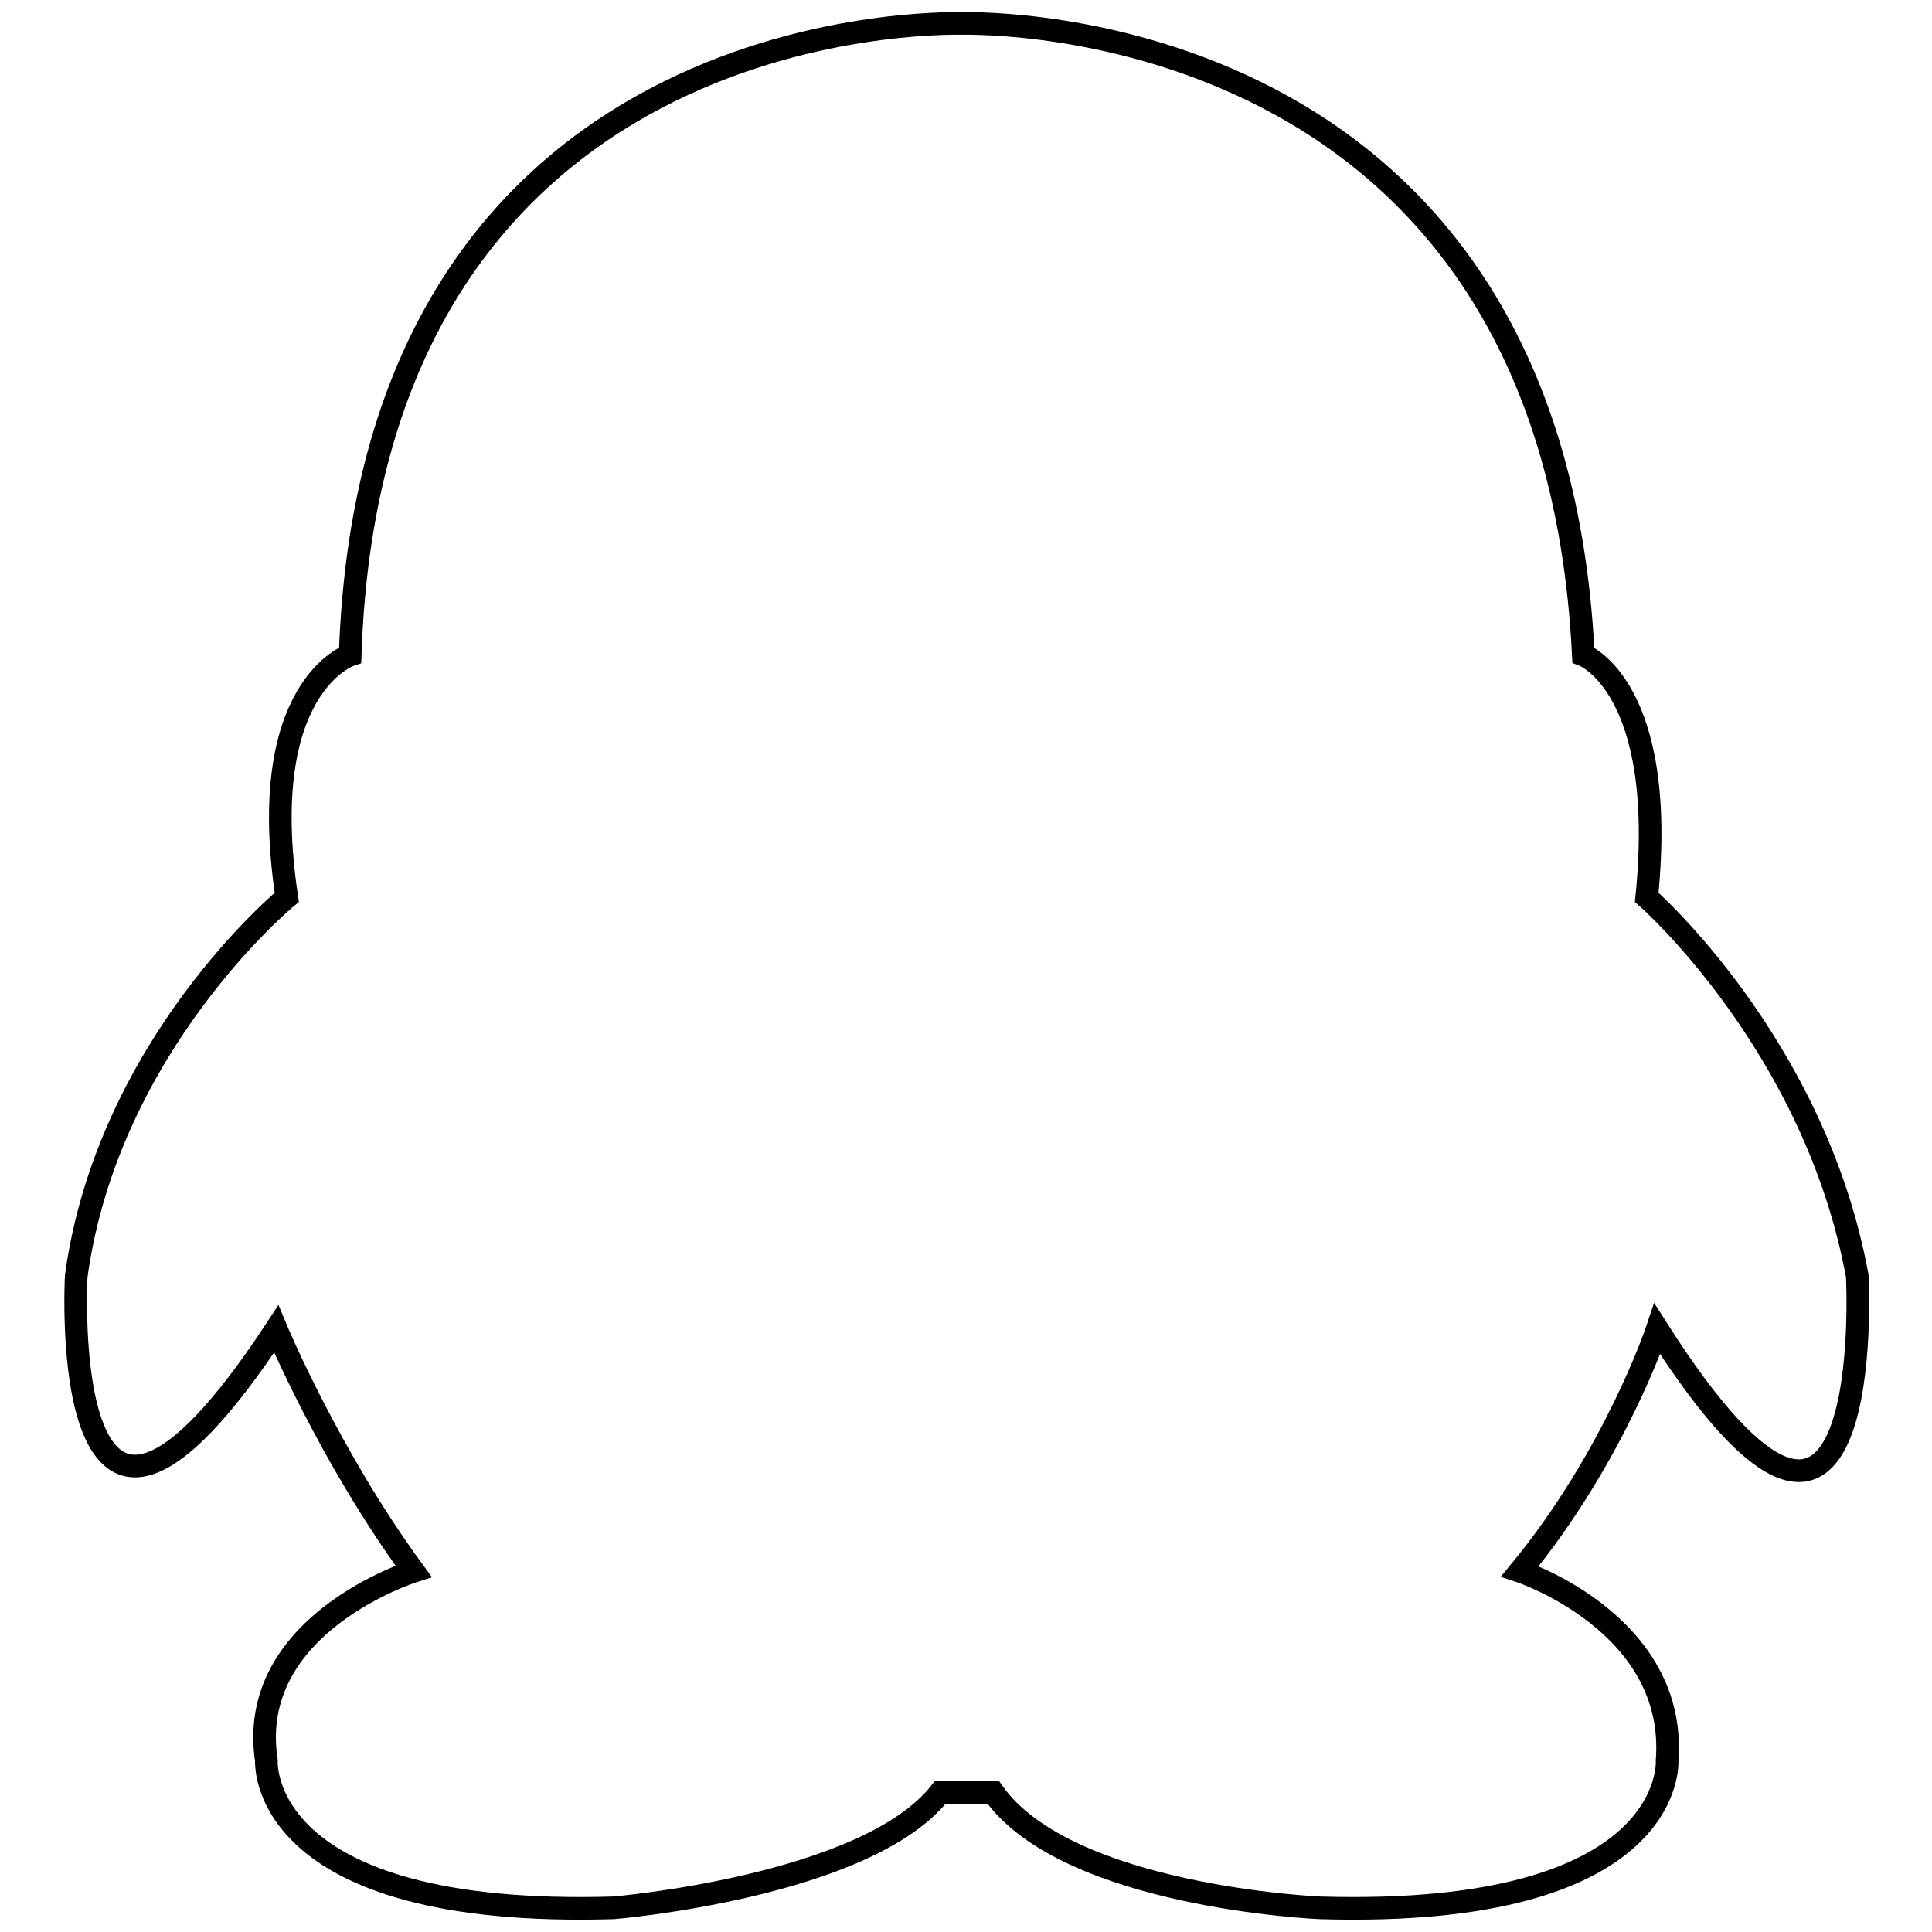
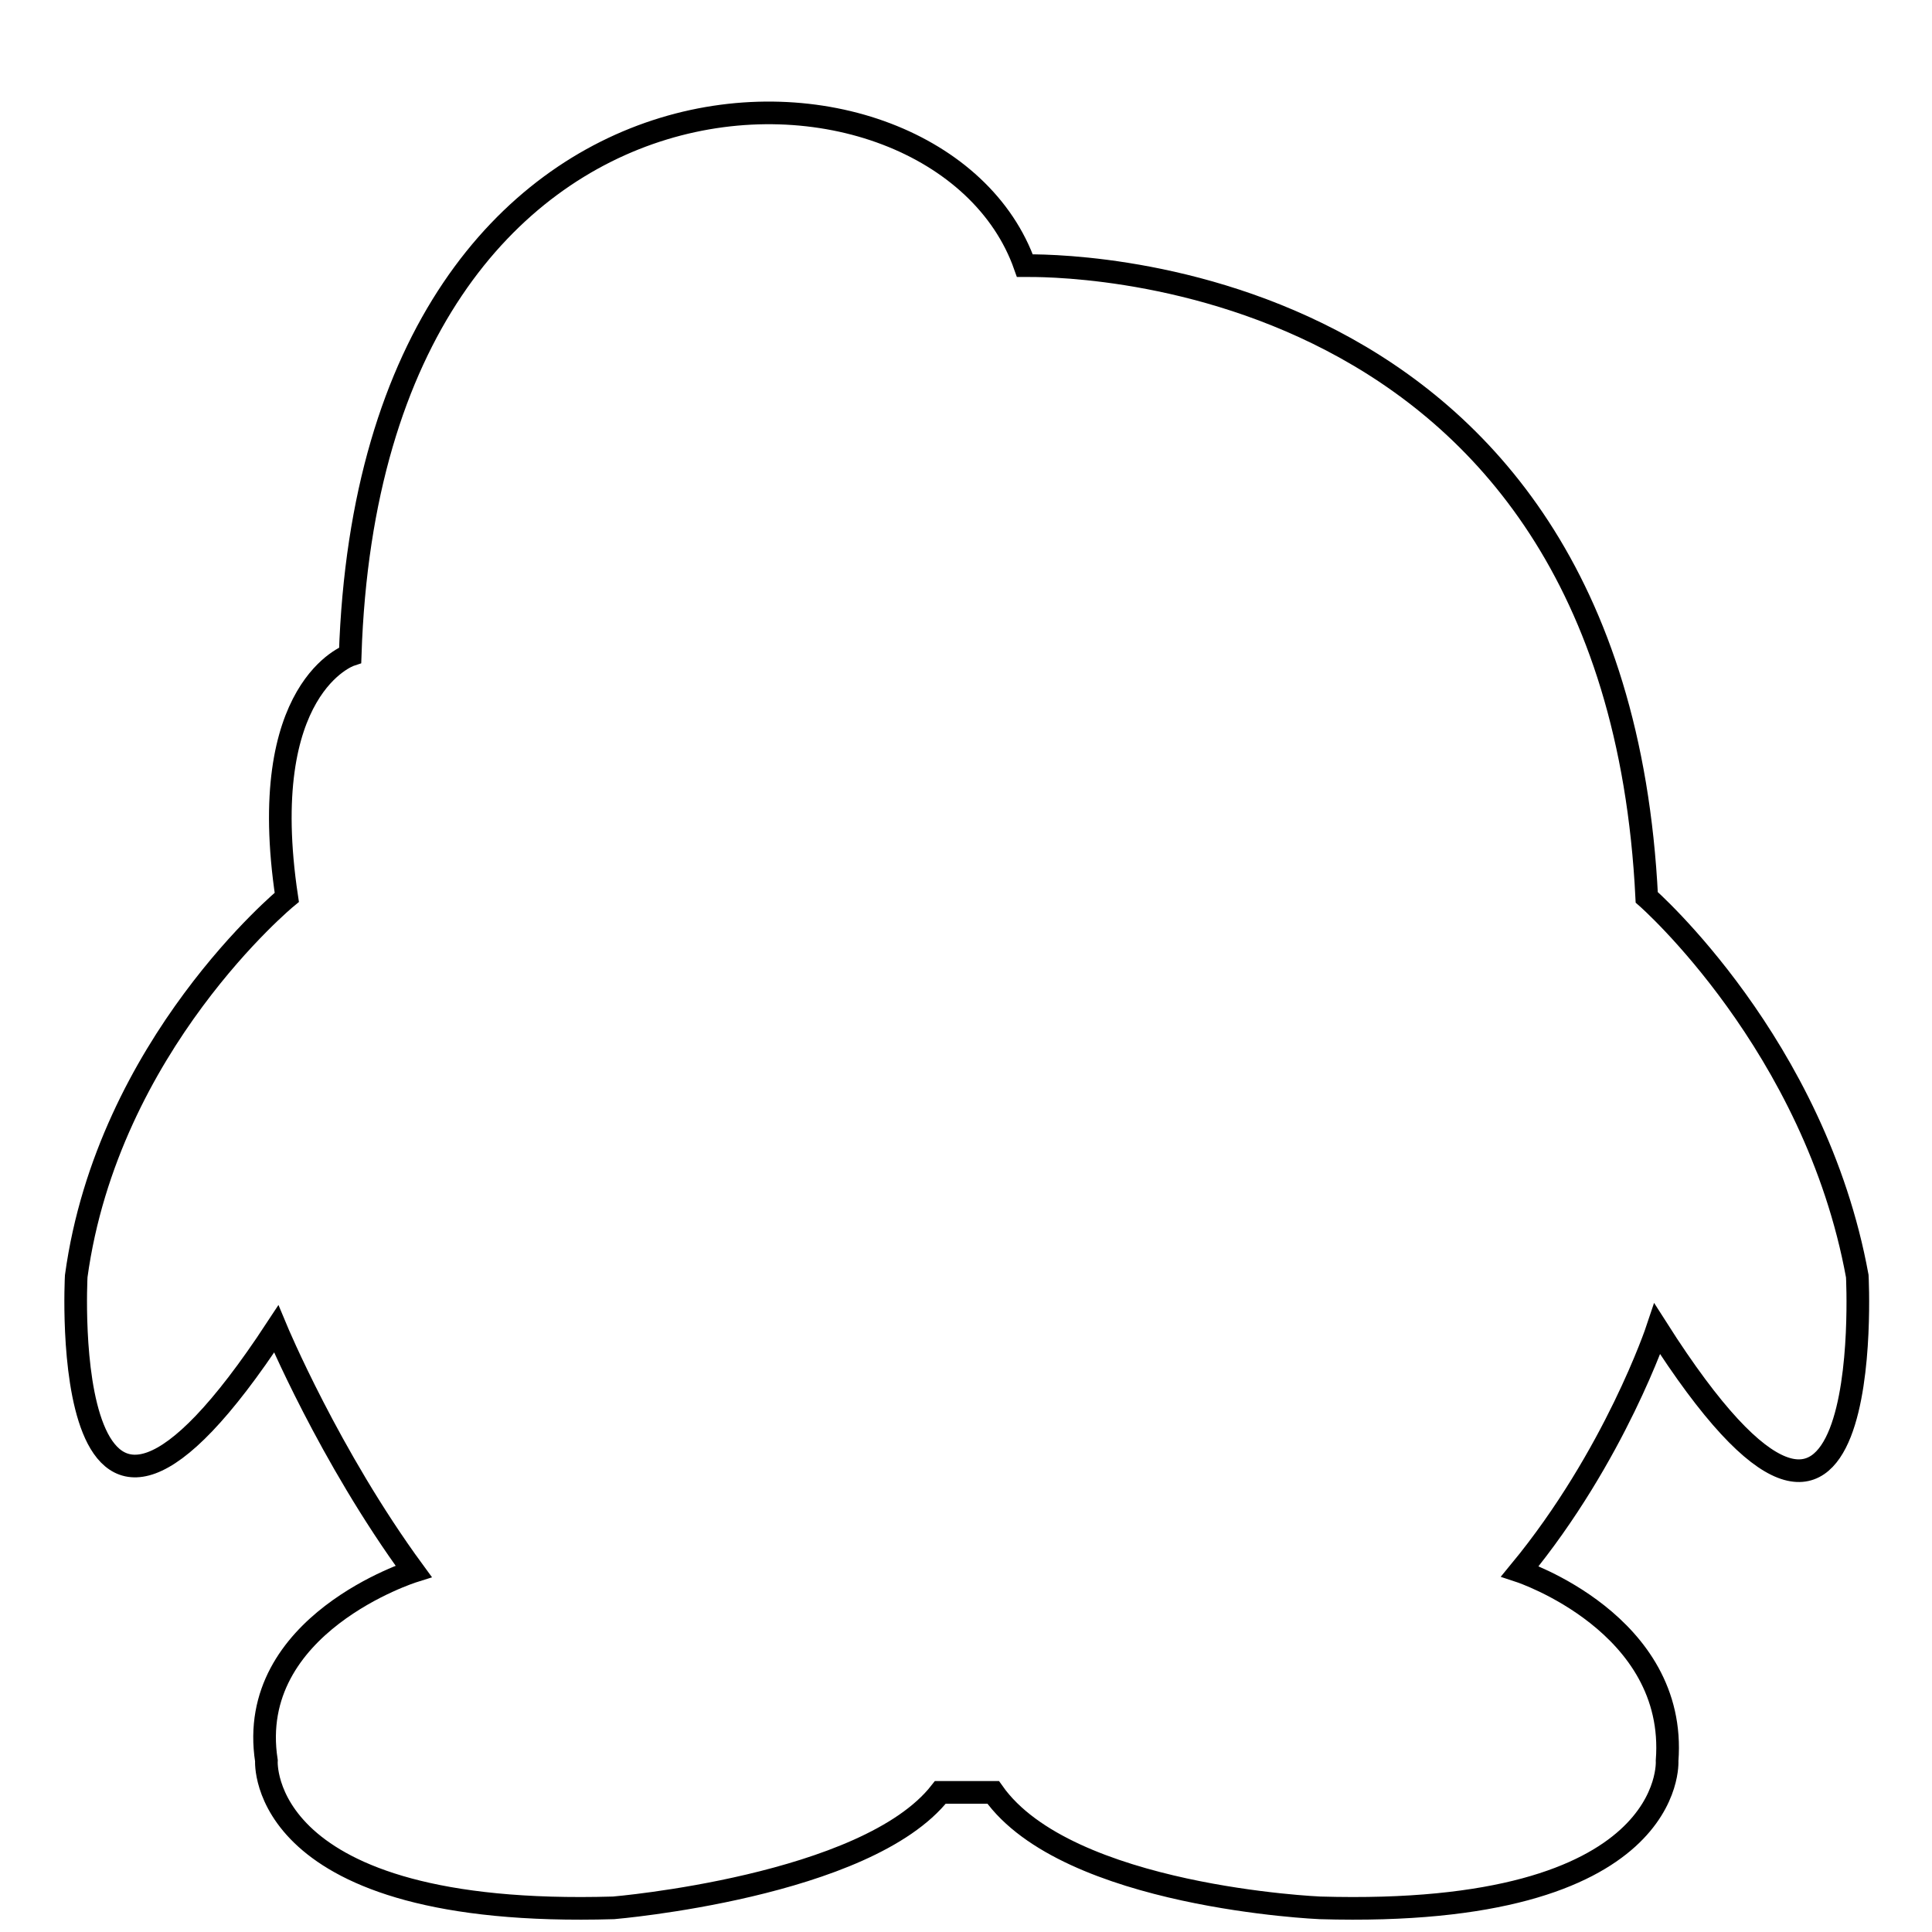
<svg xmlns="http://www.w3.org/2000/svg" version="1.1" x="0px" y="0px" viewBox="0 0 256 256" enable-background="new 0 0 256 256" xml:space="preserve">
  <g>
    <g>
-       <path stroke-width="3" fill-opacity="0" stroke="#000000" d="M46.4,86.8c0,0-12.6,4.2-8.4,32.1c0,0-23.7,19.5-27.9,50.2c0,0-2.8,51.6,26.5,7c0,0,7,16.8,18.2,32.1c0,0-22.3,7-19.5,25.1c0,0-1.4,20.9,46,19.5c0,0,33.5-2.8,43.3-15.3h2.8l0,0h4.2c9.8,13.9,43.3,15.3,43.3,15.3c47.4,1.4,46-19.5,46-19.5c1.4-18.2-19.5-25.1-19.5-25.1c12.6-15.3,18.2-32.1,18.2-32.1c29.3,46,26.5-7,26.5-7c-5.6-30.7-27.9-50.2-27.9-50.2c2.8-27.9-8.4-32.1-8.4-32.1c-4.2-85.1-79.6-83.7-82.4-83.7l0,0C124.5,3.1,49.2,1.7,46.4,86.8z" />
+       <path stroke-width="3" fill-opacity="0" stroke="#000000" d="M46.4,86.8c0,0-12.6,4.2-8.4,32.1c0,0-23.7,19.5-27.9,50.2c0,0-2.8,51.6,26.5,7c0,0,7,16.8,18.2,32.1c0,0-22.3,7-19.5,25.1c0,0-1.4,20.9,46,19.5c0,0,33.5-2.8,43.3-15.3h2.8l0,0h4.2c9.8,13.9,43.3,15.3,43.3,15.3c47.4,1.4,46-19.5,46-19.5c1.4-18.2-19.5-25.1-19.5-25.1c12.6-15.3,18.2-32.1,18.2-32.1c29.3,46,26.5-7,26.5-7c-5.6-30.7-27.9-50.2-27.9-50.2c-4.2-85.1-79.6-83.7-82.4-83.7l0,0C124.5,3.1,49.2,1.7,46.4,86.8z" />
    </g>
  </g>
</svg>